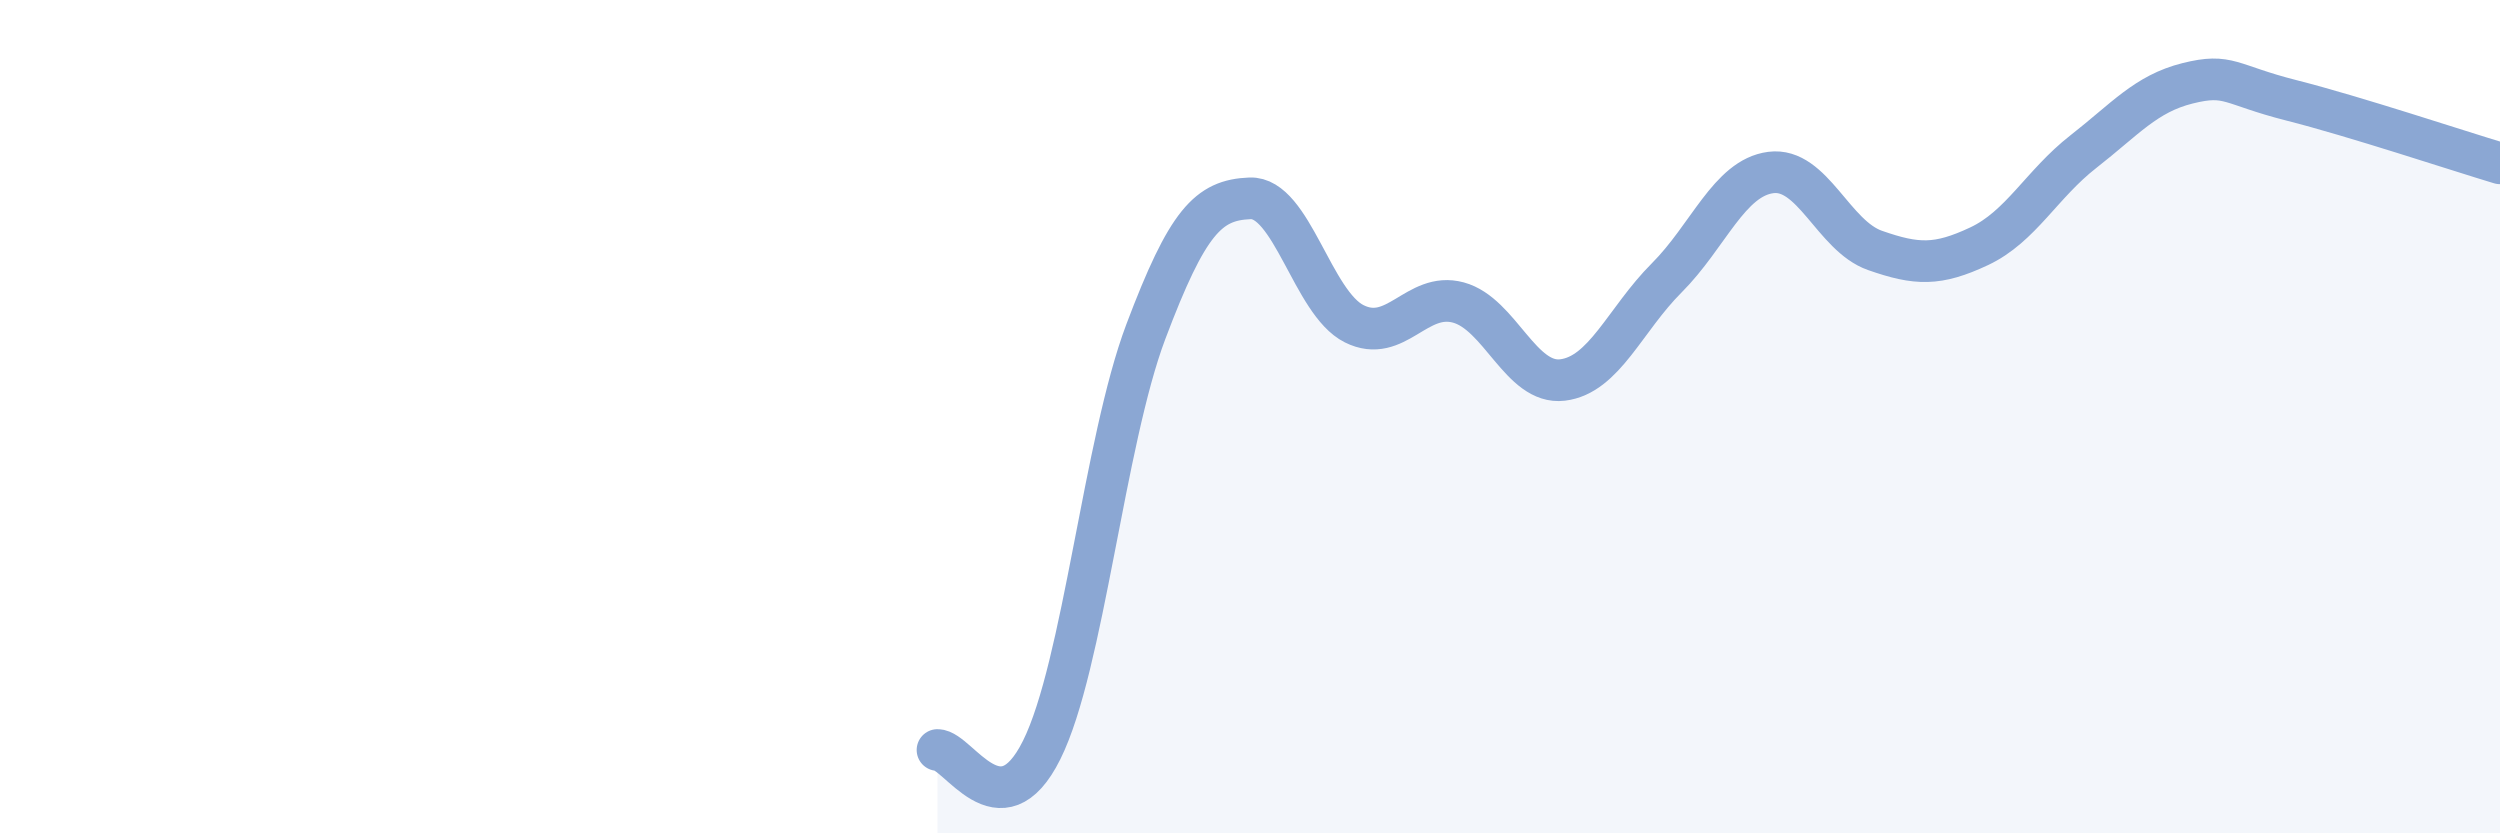
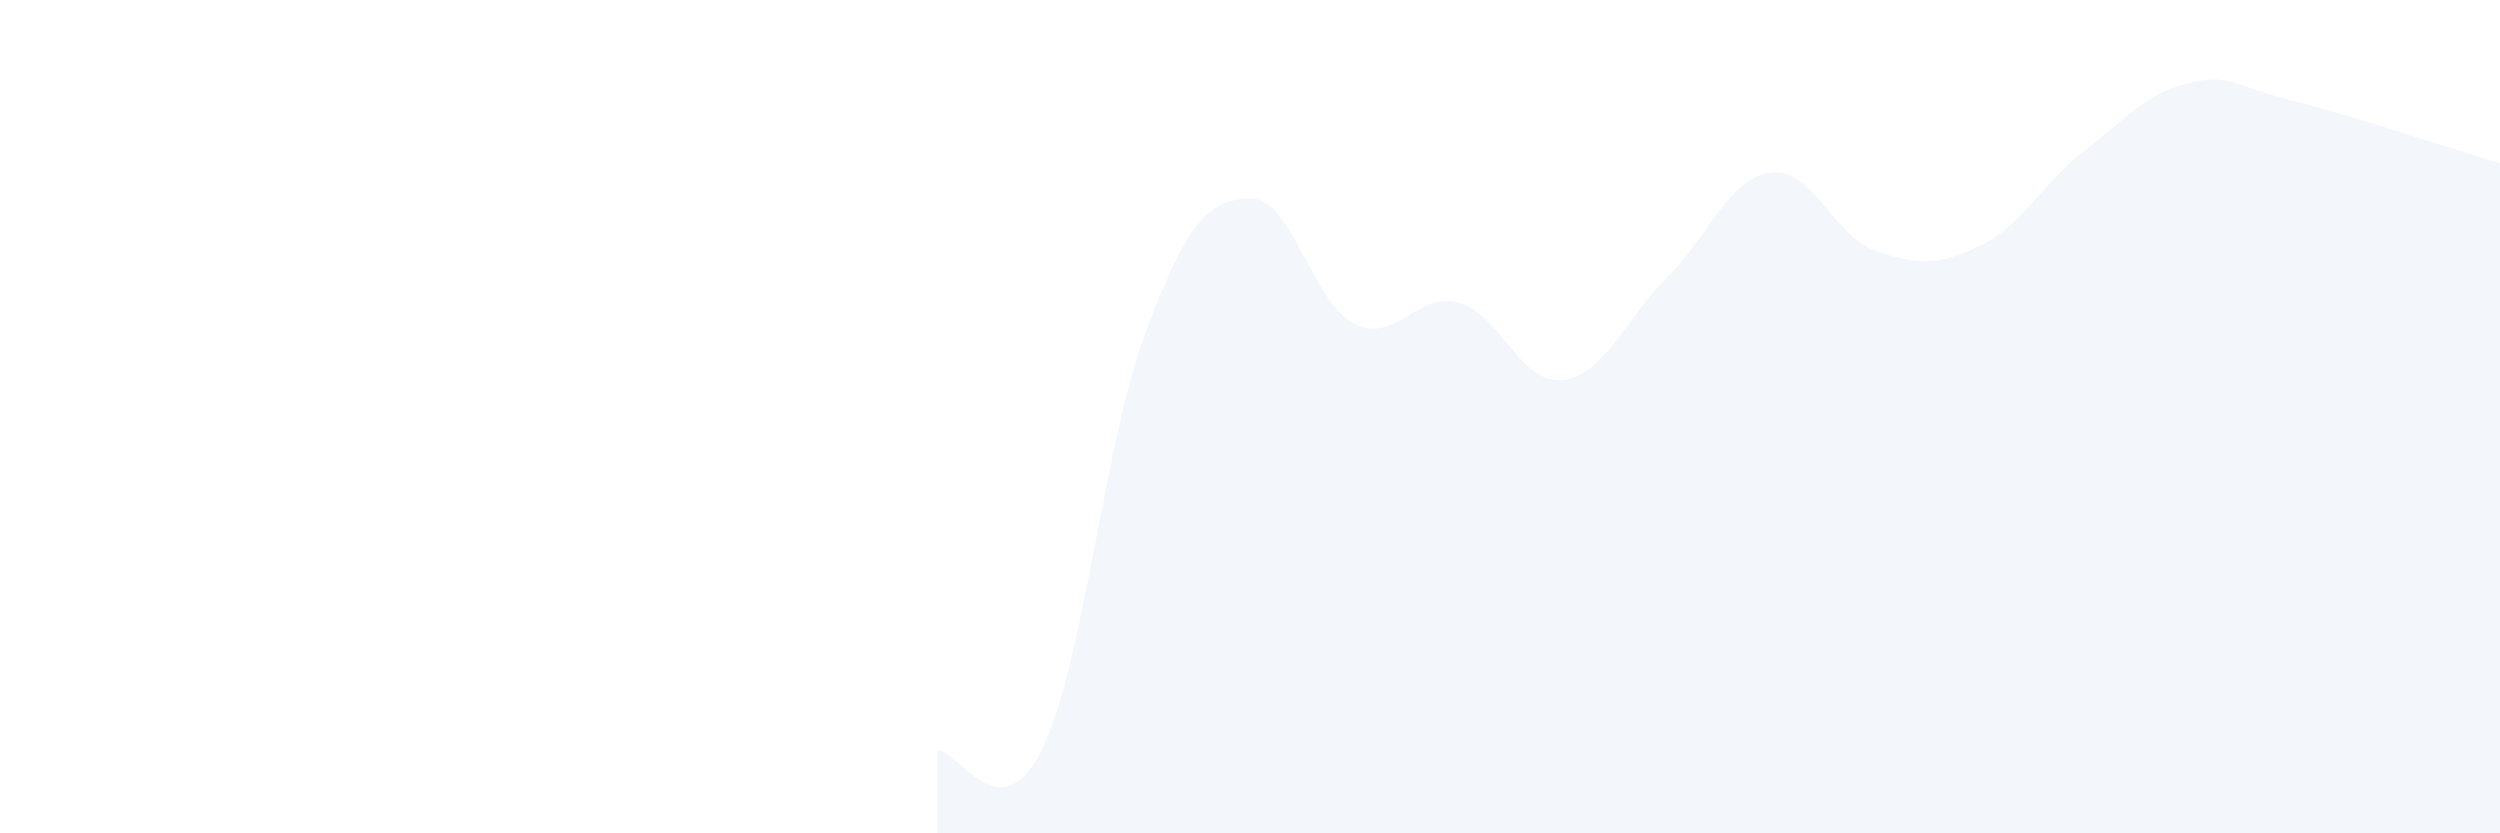
<svg xmlns="http://www.w3.org/2000/svg" width="60" height="20" viewBox="0 0 60 20">
  <path d="M 22.5,18 C 23,18 24,20.01 25,18 C 26,15.99 26.5,10.61 27.5,7.96 C 28.5,5.31 29,4.8 30,4.76 C 31,4.72 31.5,7.27 32.5,7.77 C 33.5,8.27 34,6.99 35,7.26 C 36,7.53 36.5,9.24 37.5,9.12 C 38.5,9 39,7.67 40,6.67 C 41,5.67 41.5,4.27 42.5,4.14 C 43.5,4.01 44,5.66 45,6.01 C 46,6.36 46.5,6.38 47.5,5.91 C 48.5,5.44 49,4.42 50,3.64 C 51,2.86 51.5,2.25 52.5,2 C 53.5,1.75 53.5,2.03 55,2.41 C 56.5,2.79 59,3.62 60,3.92L60 20L22.5 20Z" fill="#8ba7d3" opacity="0.1" stroke-linecap="round" stroke-linejoin="round" />
-   <path d="M 22.5,18 C 23,18 24,20.01 25,18 C 26,15.99 26.5,10.61 27.5,7.96 C 28.5,5.31 29,4.8 30,4.76 C 31,4.72 31.5,7.27 32.5,7.77 C 33.5,8.27 34,6.99 35,7.26 C 36,7.53 36.5,9.24 37.5,9.12 C 38.5,9 39,7.67 40,6.67 C 41,5.67 41.5,4.27 42.5,4.14 C 43.5,4.01 44,5.66 45,6.01 C 46,6.36 46.5,6.38 47.5,5.91 C 48.5,5.44 49,4.42 50,3.64 C 51,2.86 51.5,2.25 52.5,2 C 53.5,1.75 53.5,2.03 55,2.41 C 56.5,2.79 59,3.62 60,3.92" stroke="#8ba7d3" stroke-width="1" fill="none" stroke-linecap="round" stroke-linejoin="round" />
</svg>